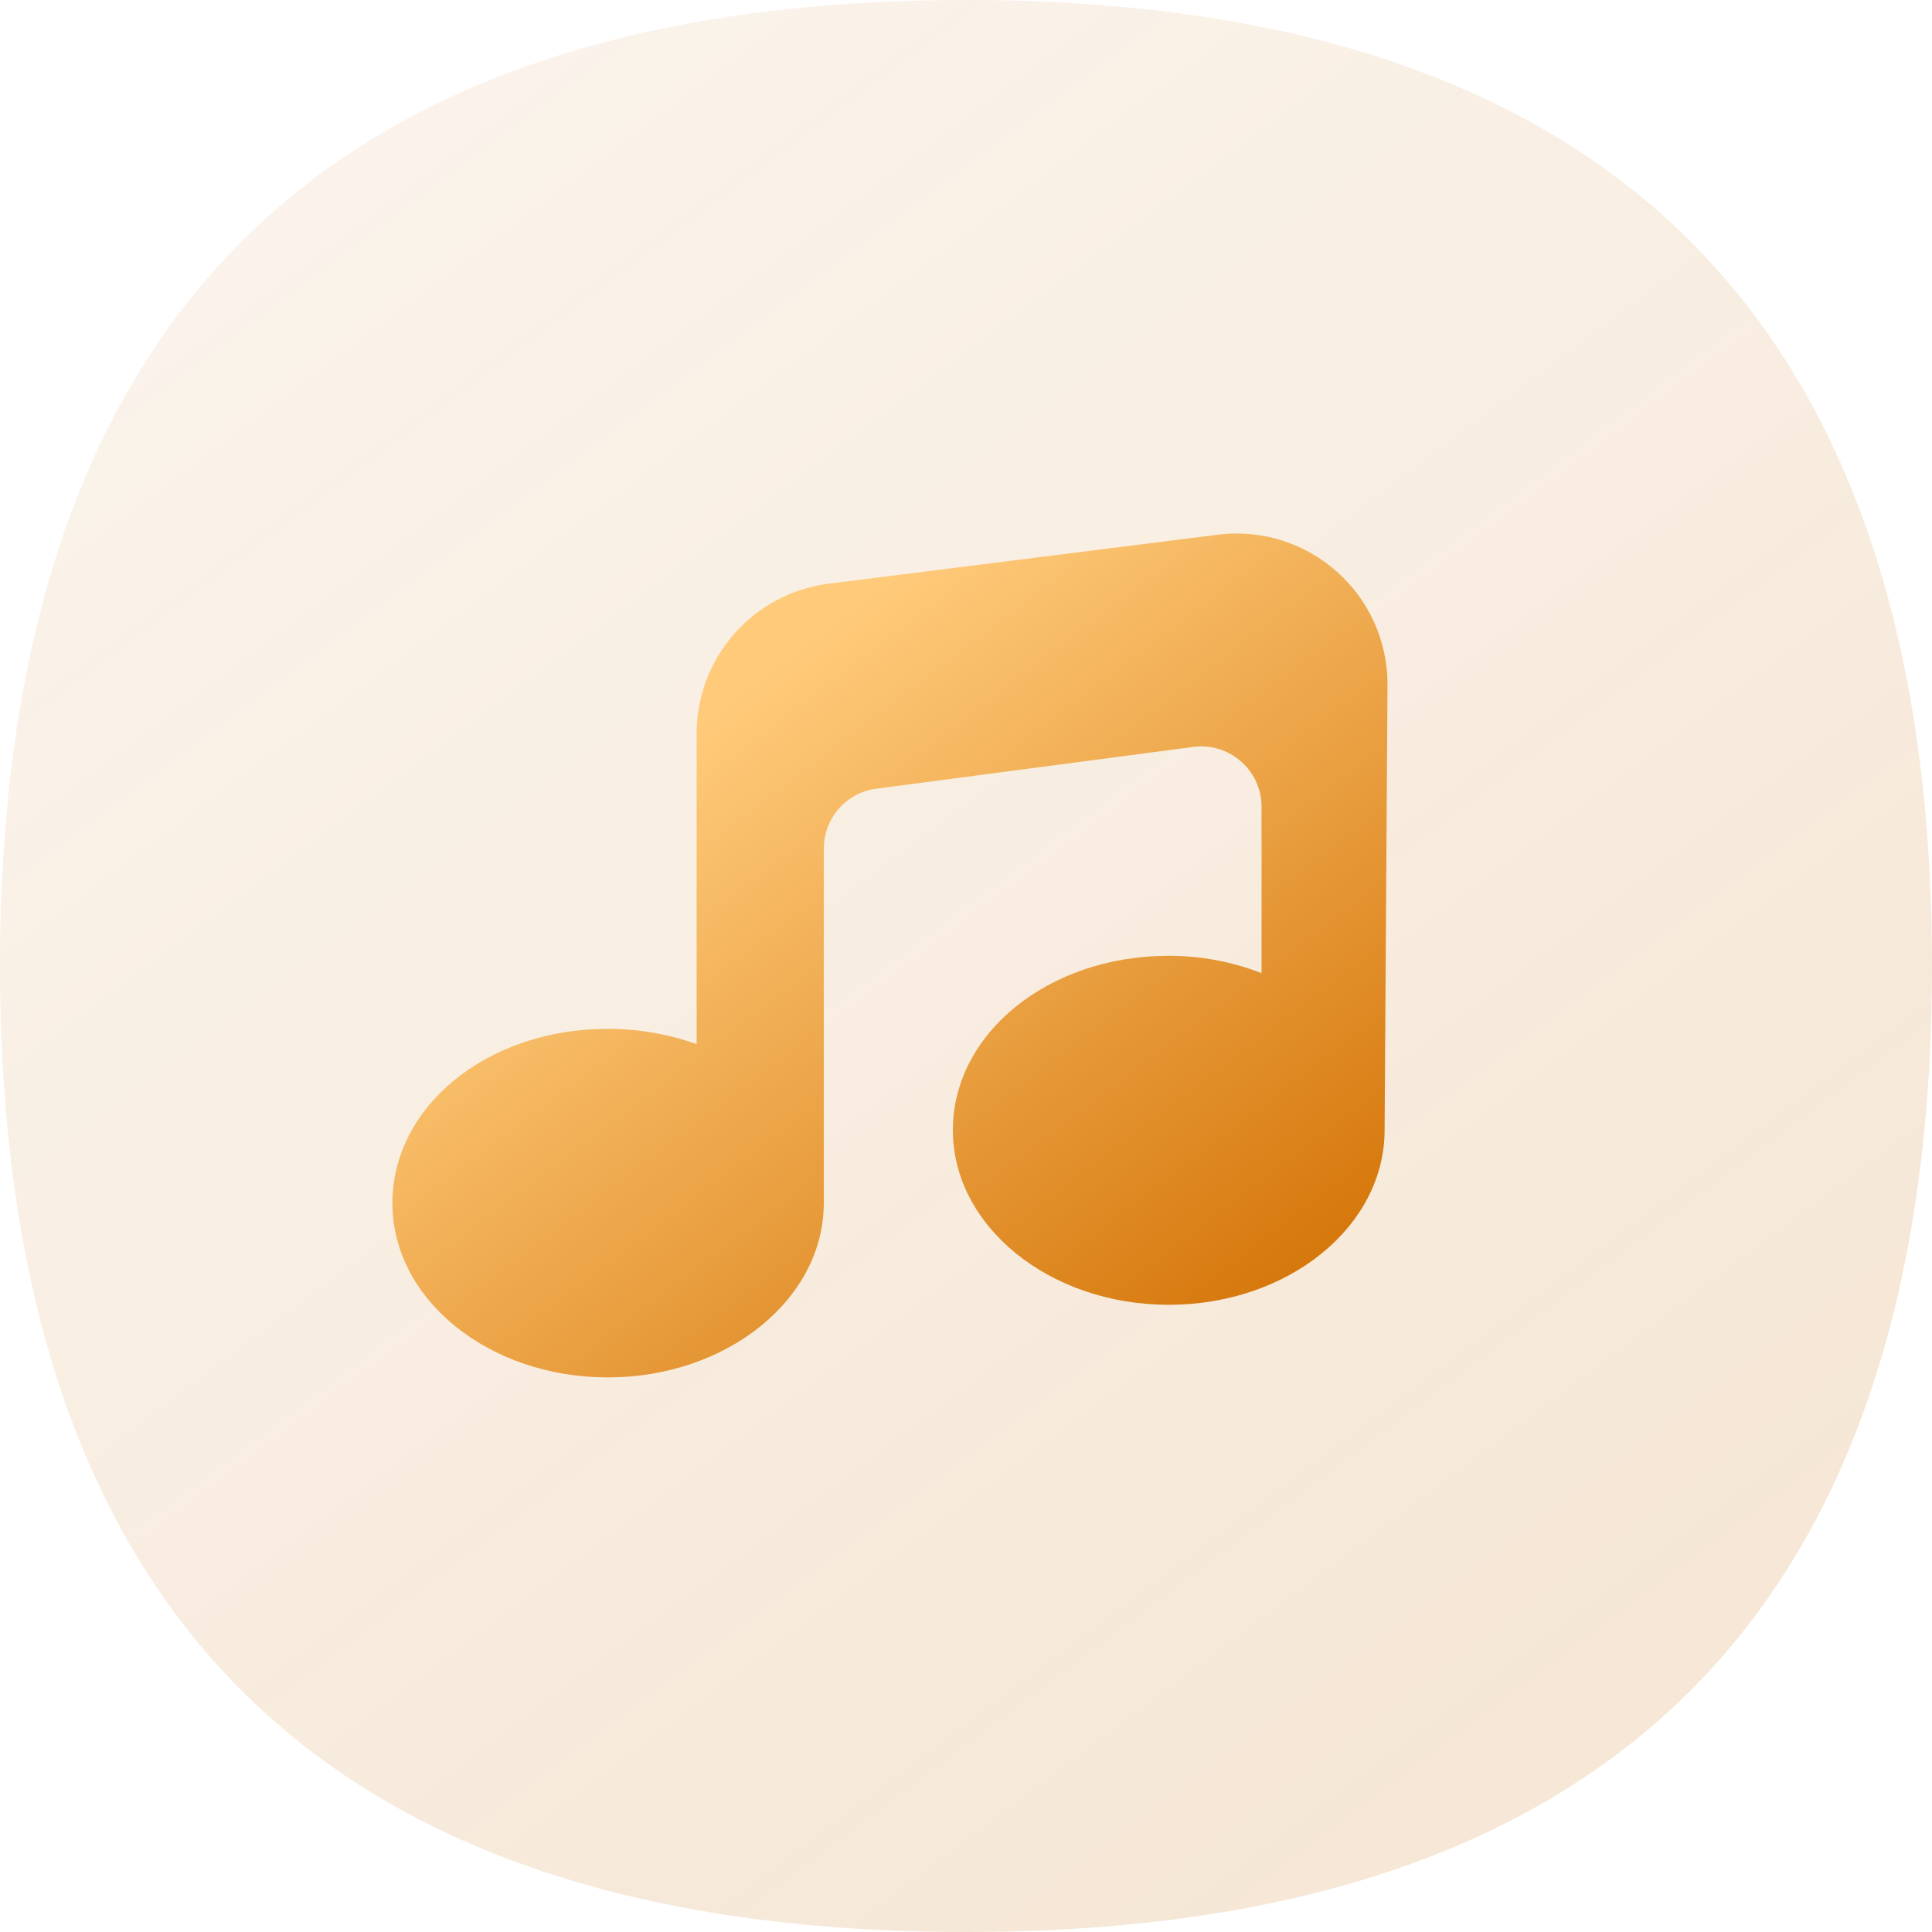
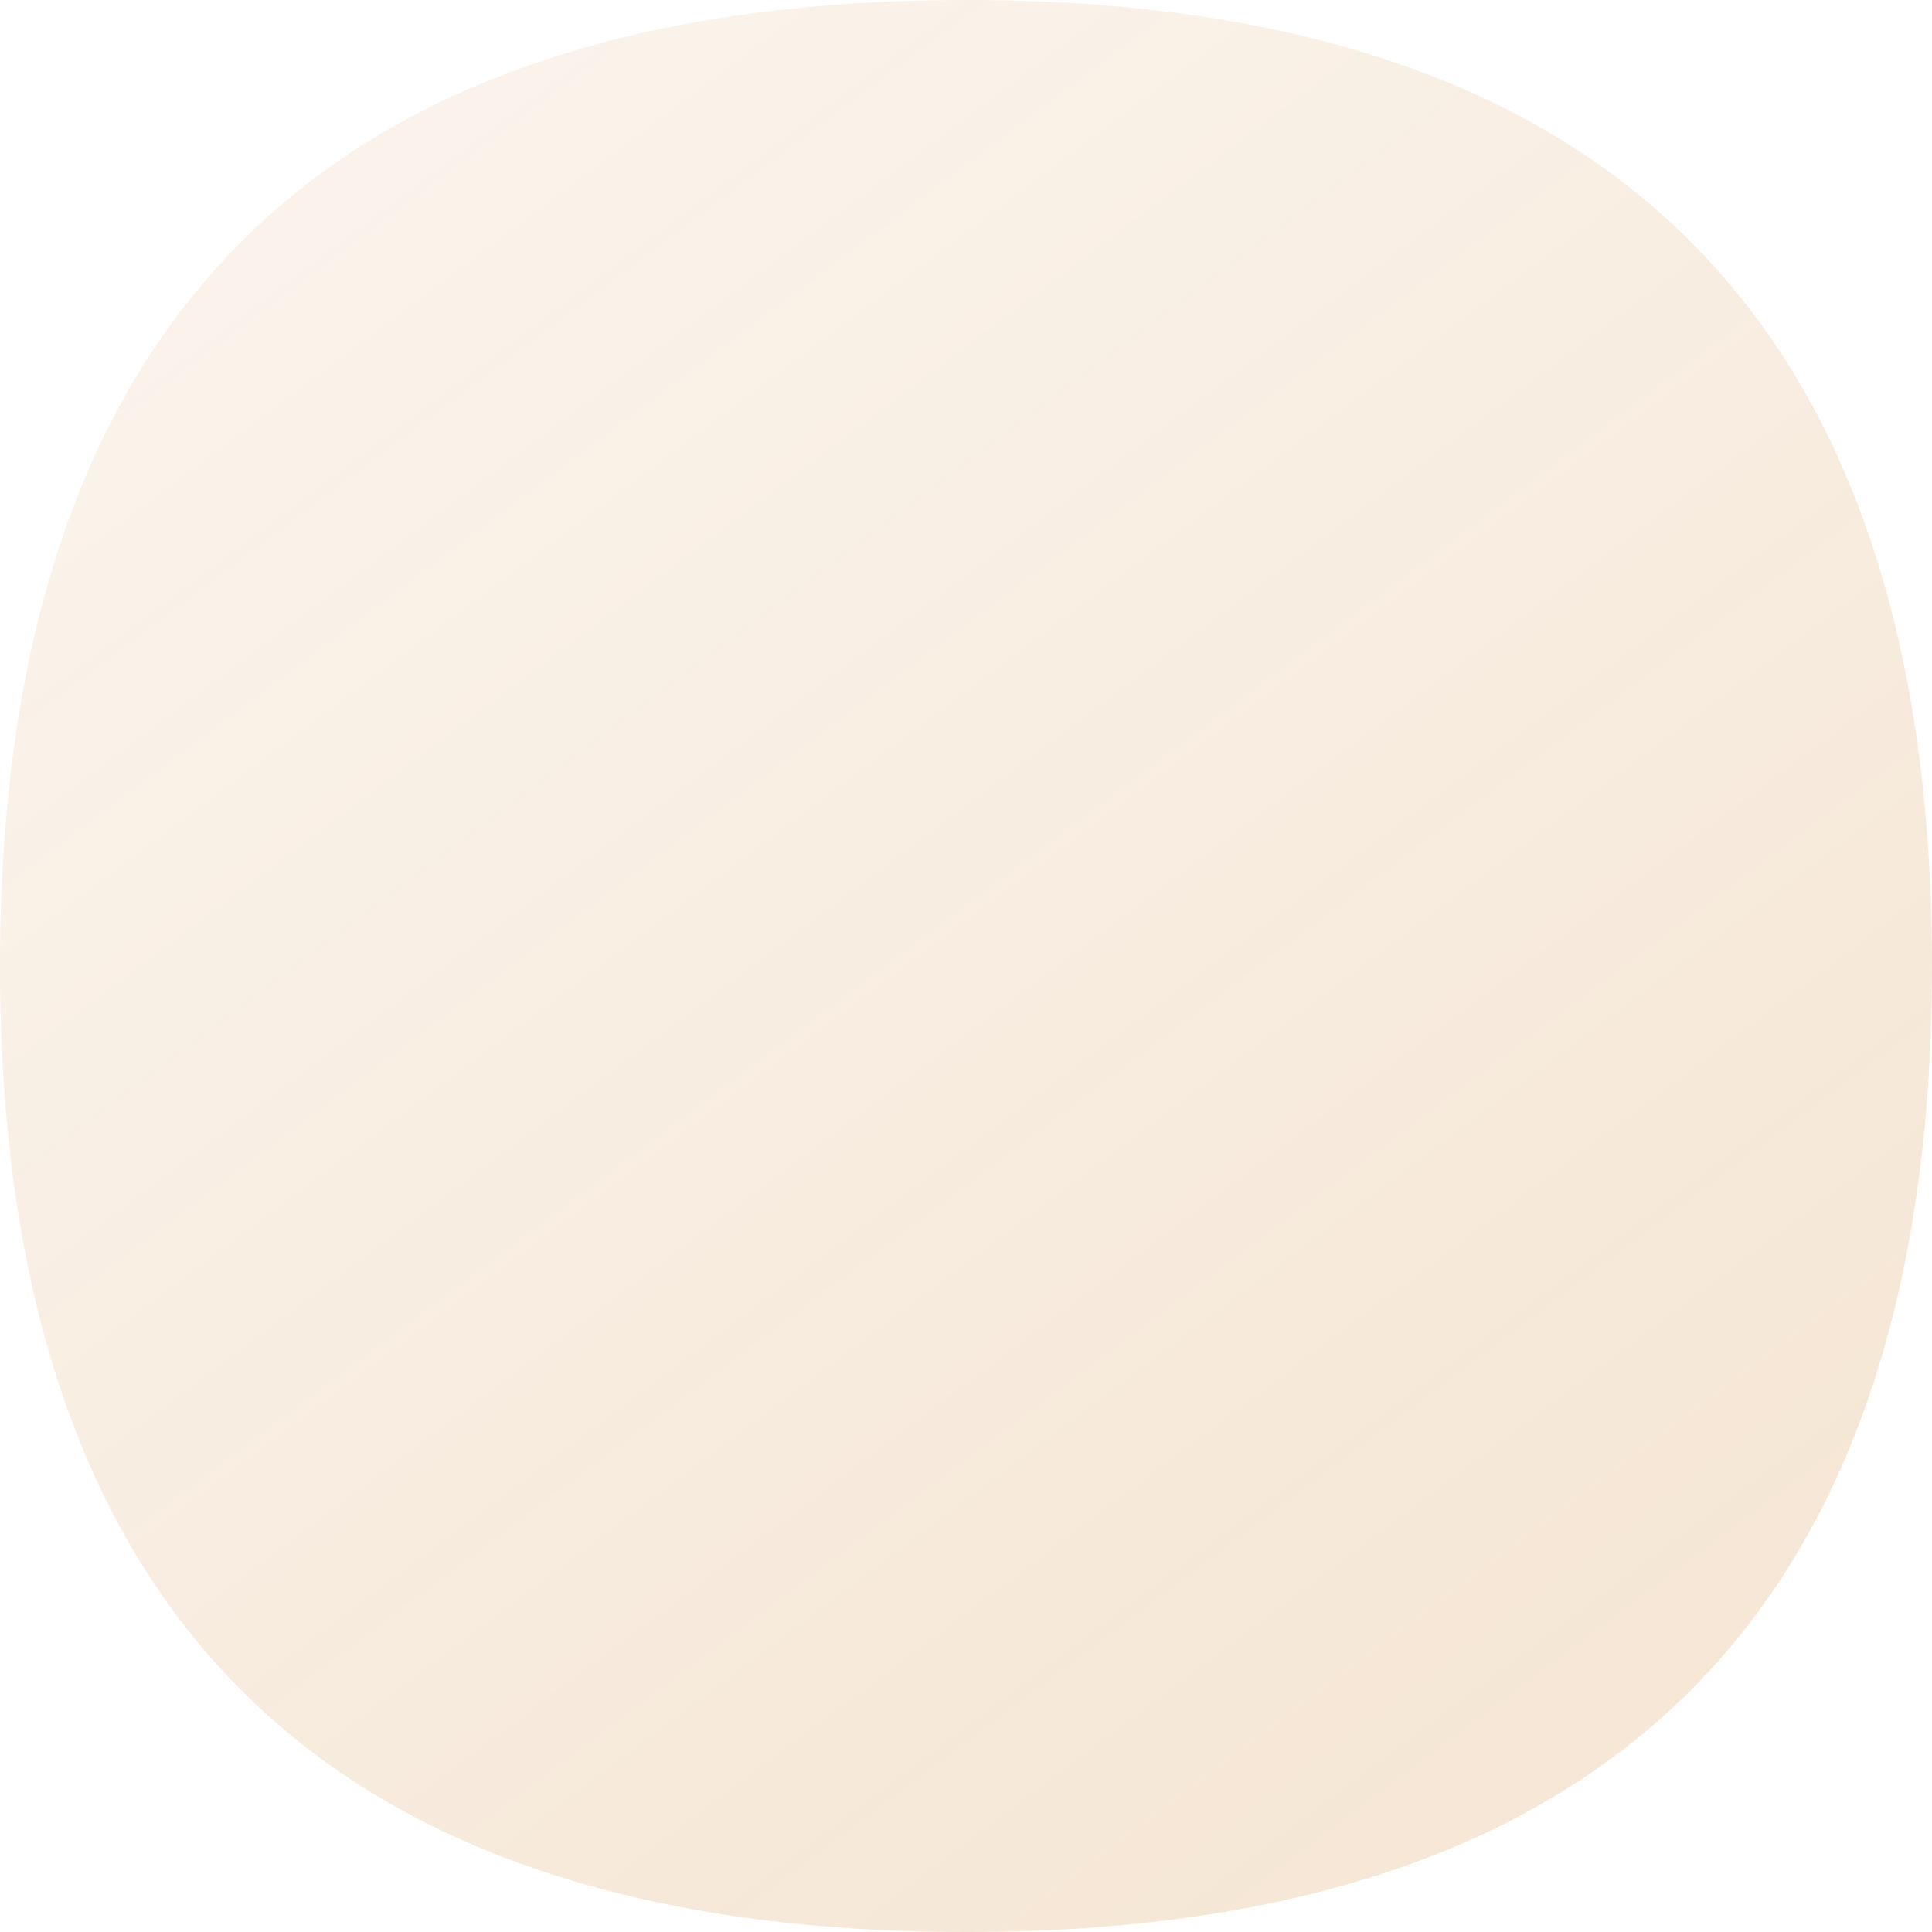
<svg xmlns="http://www.w3.org/2000/svg" width="36" height="36" viewBox="0 0 36 36" fill="none">
  <path d="M18 0C30 0 36 6 36 18C36 30 30 36 18 36C6 36 0 30 0 18C0 6 6 0 18 0Z" fill="url(#paint0_linear_1_12596)" />
-   <path d="M15.442 10.876C14.036 11.053 12.981 12.249 12.981 13.667V19.456C12.45 19.267 11.891 19.171 11.327 19.171C9.072 19.171 7.312 20.622 7.312 22.419C7.312 24.216 9.109 25.666 11.327 25.666C13.545 25.666 15.35 24.208 15.35 22.419V15.812C15.35 15.247 15.768 14.77 16.328 14.696L22.235 13.918C22.909 13.829 23.507 14.354 23.507 15.033V18.133C22.956 17.918 22.369 17.809 21.778 17.81C19.522 17.81 17.755 19.269 17.755 21.058C17.755 22.847 19.552 24.313 21.778 24.313C24.003 24.313 25.8 22.855 25.8 21.058L25.854 12.773C25.865 11.072 24.377 9.751 22.69 9.964L15.442 10.876Z" fill="url(#paint1_linear_1_12596)" />
  <defs>
    <linearGradient id="paint0_linear_1_12596" x1="6" y1="4.5" x2="27" y2="32.5" gradientUnits="userSpaceOnUse">
      <stop stop-color="#C56900" stop-opacity="0.08" />
      <stop offset="1" stop-color="#C56900" stop-opacity="0.16" />
    </linearGradient>
    <linearGradient id="paint1_linear_1_12596" x1="13.5" y1="13" x2="23" y2="25.5" gradientUnits="userSpaceOnUse">
      <stop stop-color="#FFCB7B" />
      <stop offset="1" stop-color="#D47407" />
    </linearGradient>
  </defs>
</svg>